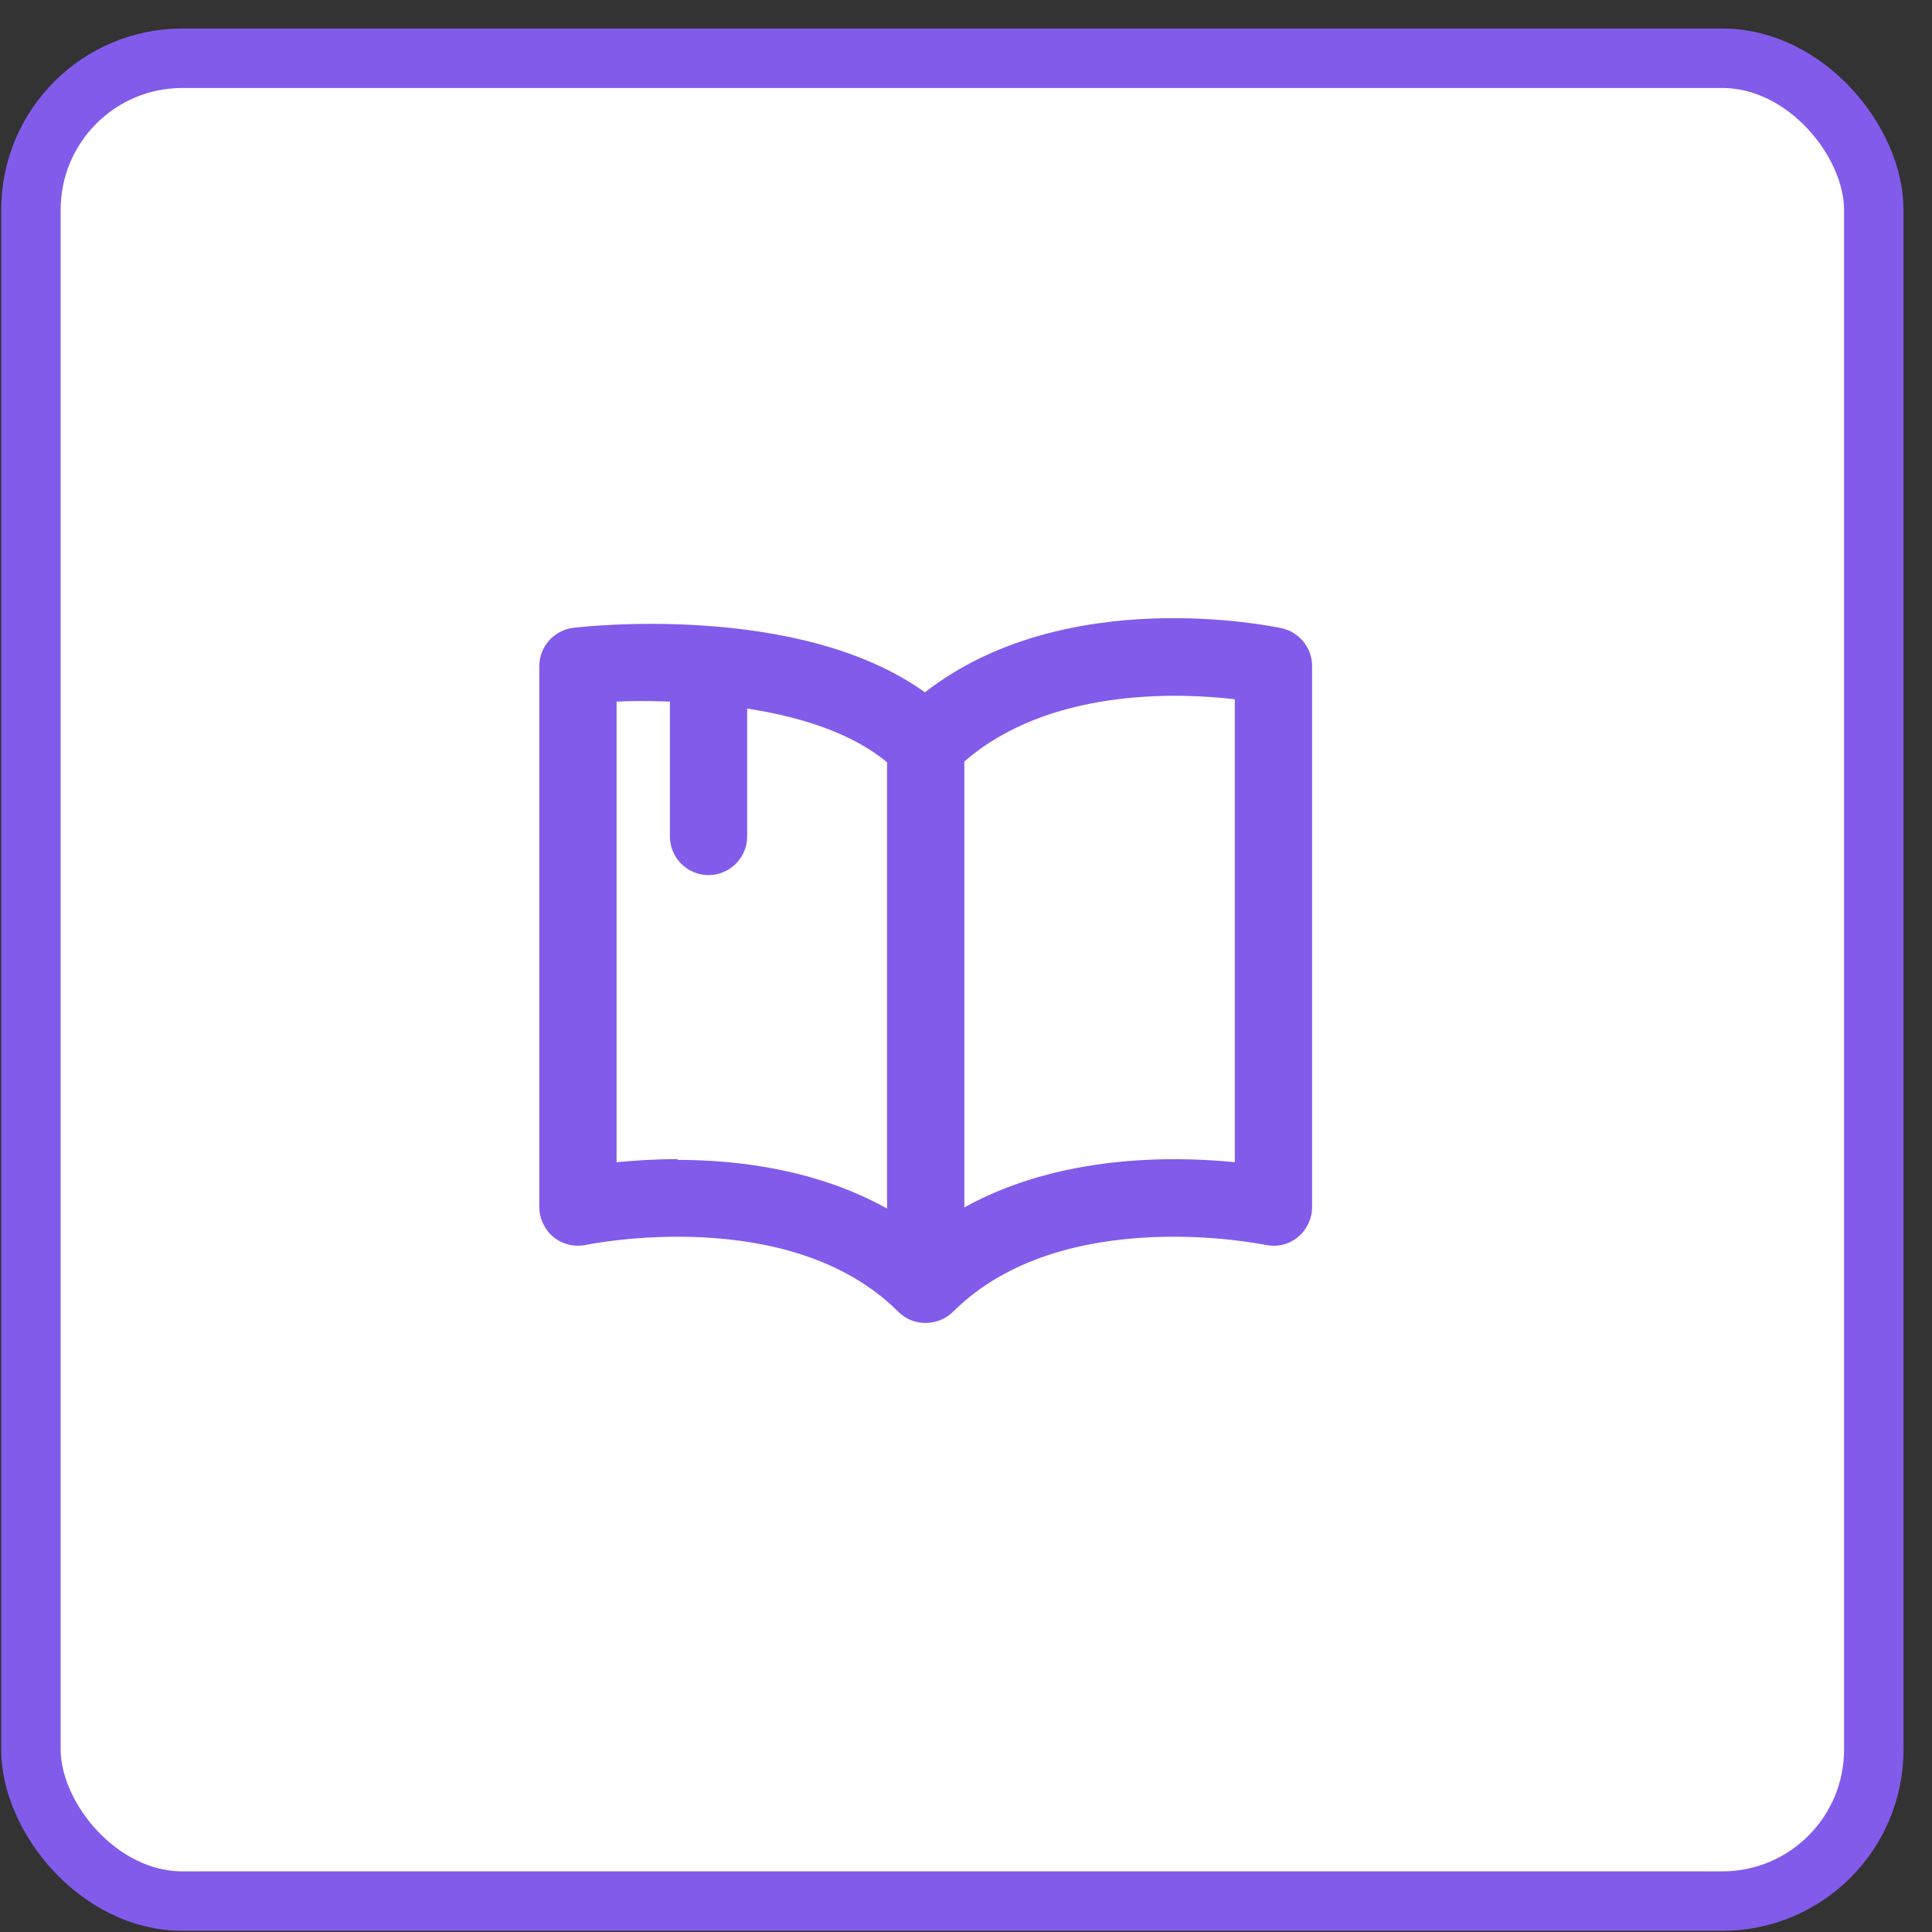
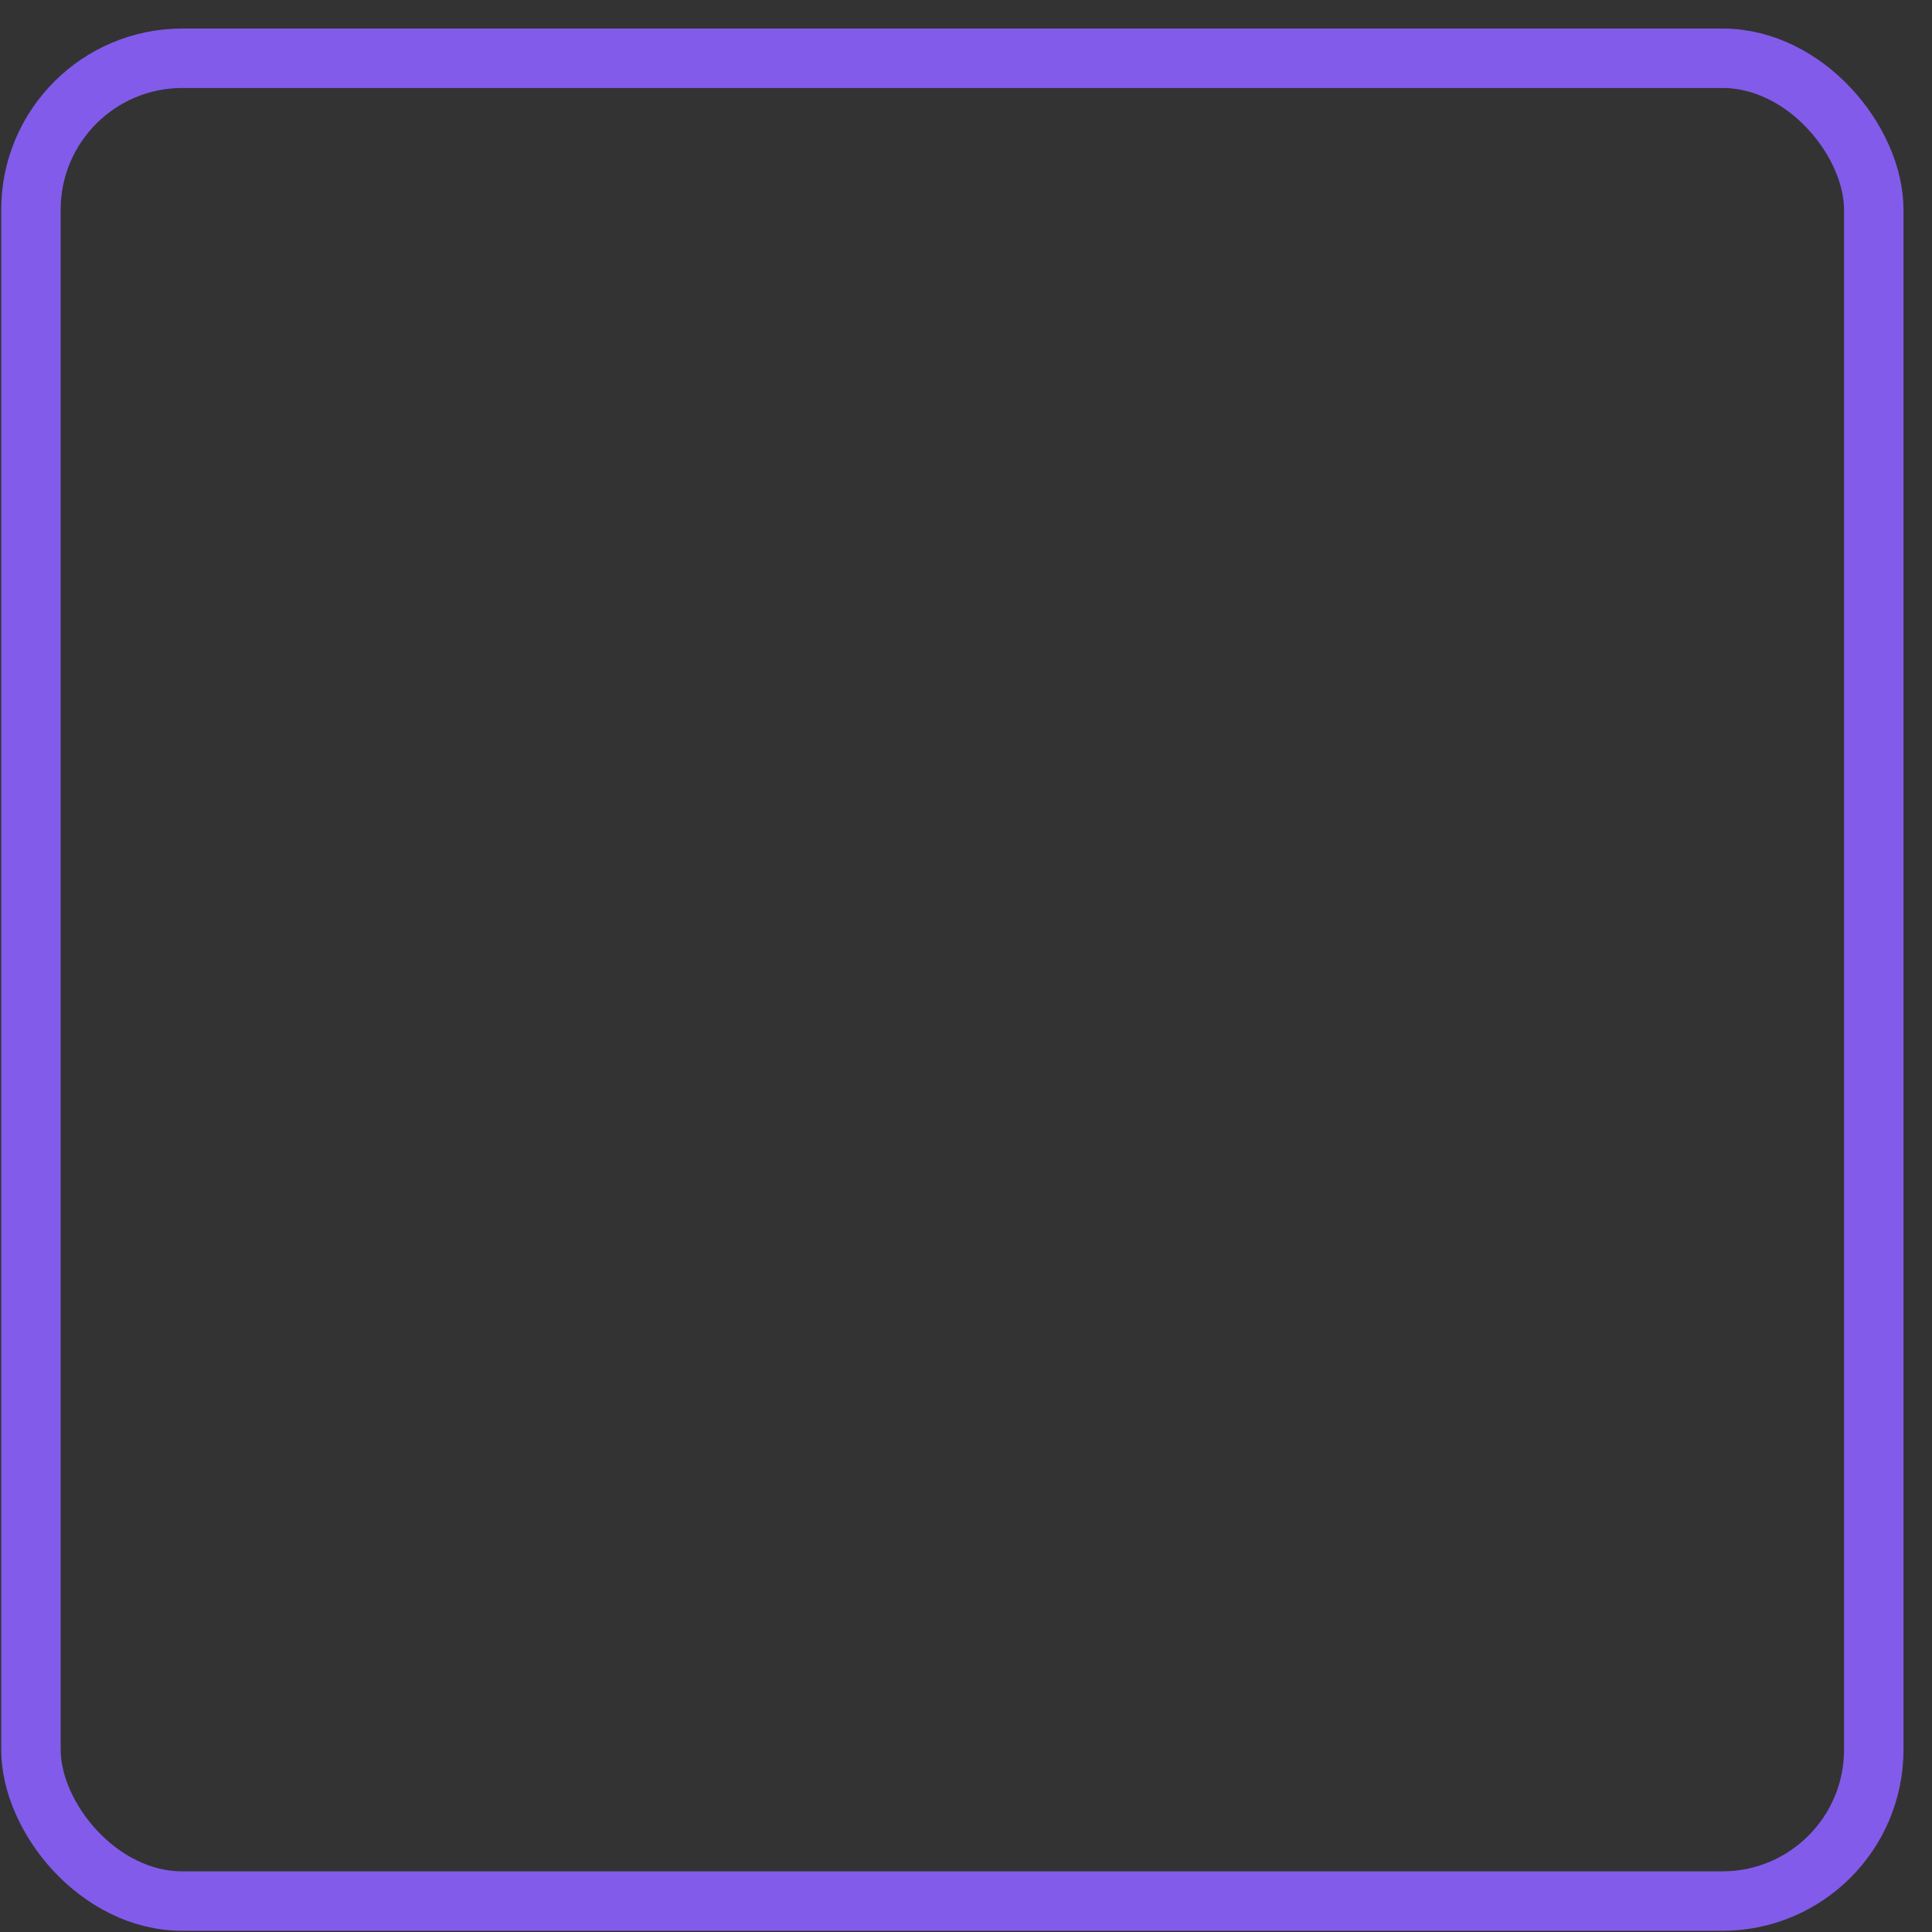
<svg xmlns="http://www.w3.org/2000/svg" width="65" height="65" viewBox="0 0 65 65" fill="none">
  <rect x="0" y="0" width="65" height="65" fill="#333333" stroke="none" />
-   <rect x="1.041" y="1.96" width="62" height="62" rx="5.095" fill="white" />
  <rect x="1.041" y="1.96" width="62" height="62" rx="5.095" stroke="#825BEB" stroke-width="2" />
  <mask id="mask0_5734_2151" style="mask-type:luminance" maskUnits="userSpaceOnUse" x="3" y="5" width="56" height="56">
    <path d="M58.612 5.626H3.946V60.293H58.612V5.626Z" fill="white" />
  </mask>
  <g mask="url(#mask0_5734_2151)">
</g>
  <g clip-path="url(#clip0_5734_2151)">
    <path d="M43.117 21.135C42.805 21.07 35.837 19.614 31.118 23.293C26.893 20.251 19.613 21.083 19.288 21.122C18.638 21.2 18.144 21.759 18.144 22.409V40.609C18.144 40.999 18.326 41.376 18.625 41.623C18.937 41.87 19.327 41.961 19.717 41.883C19.782 41.87 26.555 40.466 30.221 44.132C30.481 44.392 30.806 44.509 31.144 44.509C31.482 44.509 31.807 44.379 32.067 44.132C35.733 40.466 42.506 41.87 42.571 41.883C42.948 41.961 43.351 41.883 43.663 41.623C43.962 41.376 44.144 40.999 44.144 40.609V22.409C44.144 21.798 43.715 21.265 43.117 21.135ZM22.798 38.997C22.018 38.997 21.316 39.049 20.744 39.101V23.605C21.264 23.579 21.888 23.579 22.538 23.605V28.142C22.538 28.857 23.123 29.442 23.838 29.442C24.553 29.442 25.138 28.857 25.138 28.142V23.839C26.906 24.112 28.635 24.645 29.844 25.646V40.661C27.517 39.361 24.878 39.023 22.798 39.023V38.997ZM41.544 39.101C39.451 38.893 35.655 38.841 32.444 40.622V25.62C35.265 23.163 39.581 23.293 41.544 23.527V39.101Z" fill="#825BEB" />
  </g>
  <defs>
    <clipPath id="clip0_5734_2151">
-       <rect width="34.86" height="34.86" fill="white" transform="translate(13.714 15.223)" />
-     </clipPath>
+       </clipPath>
  </defs>
</svg>